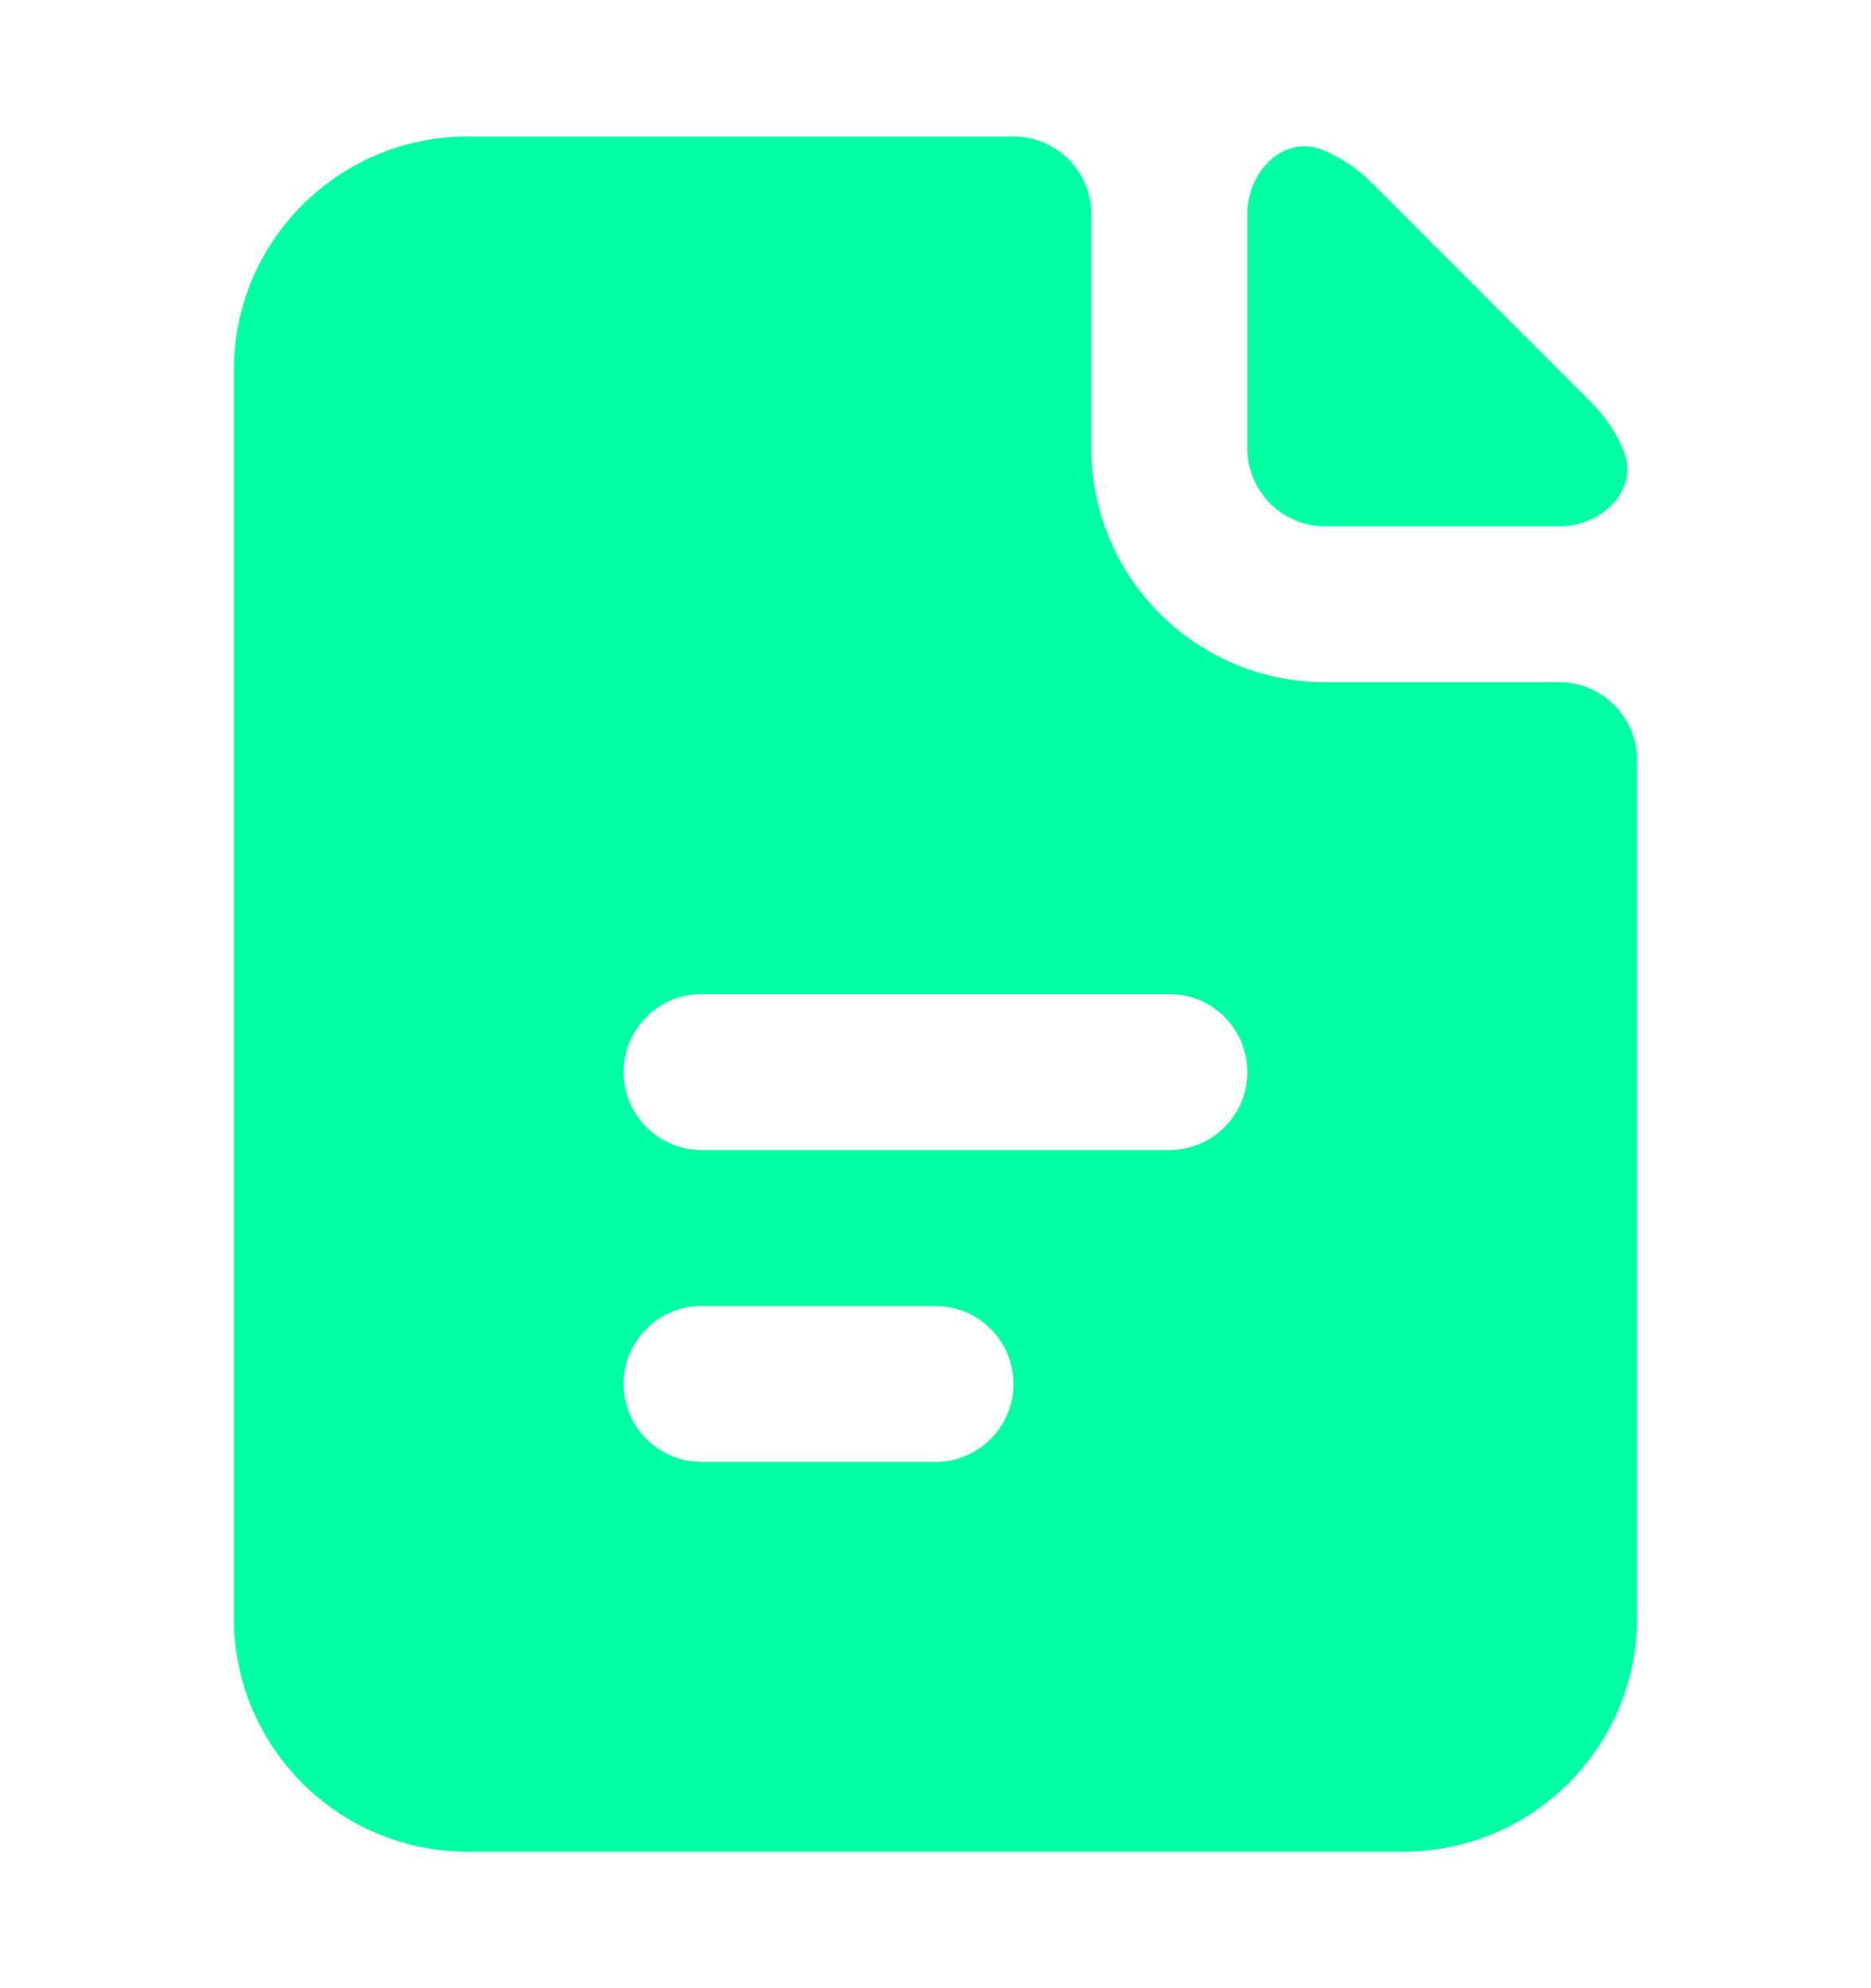
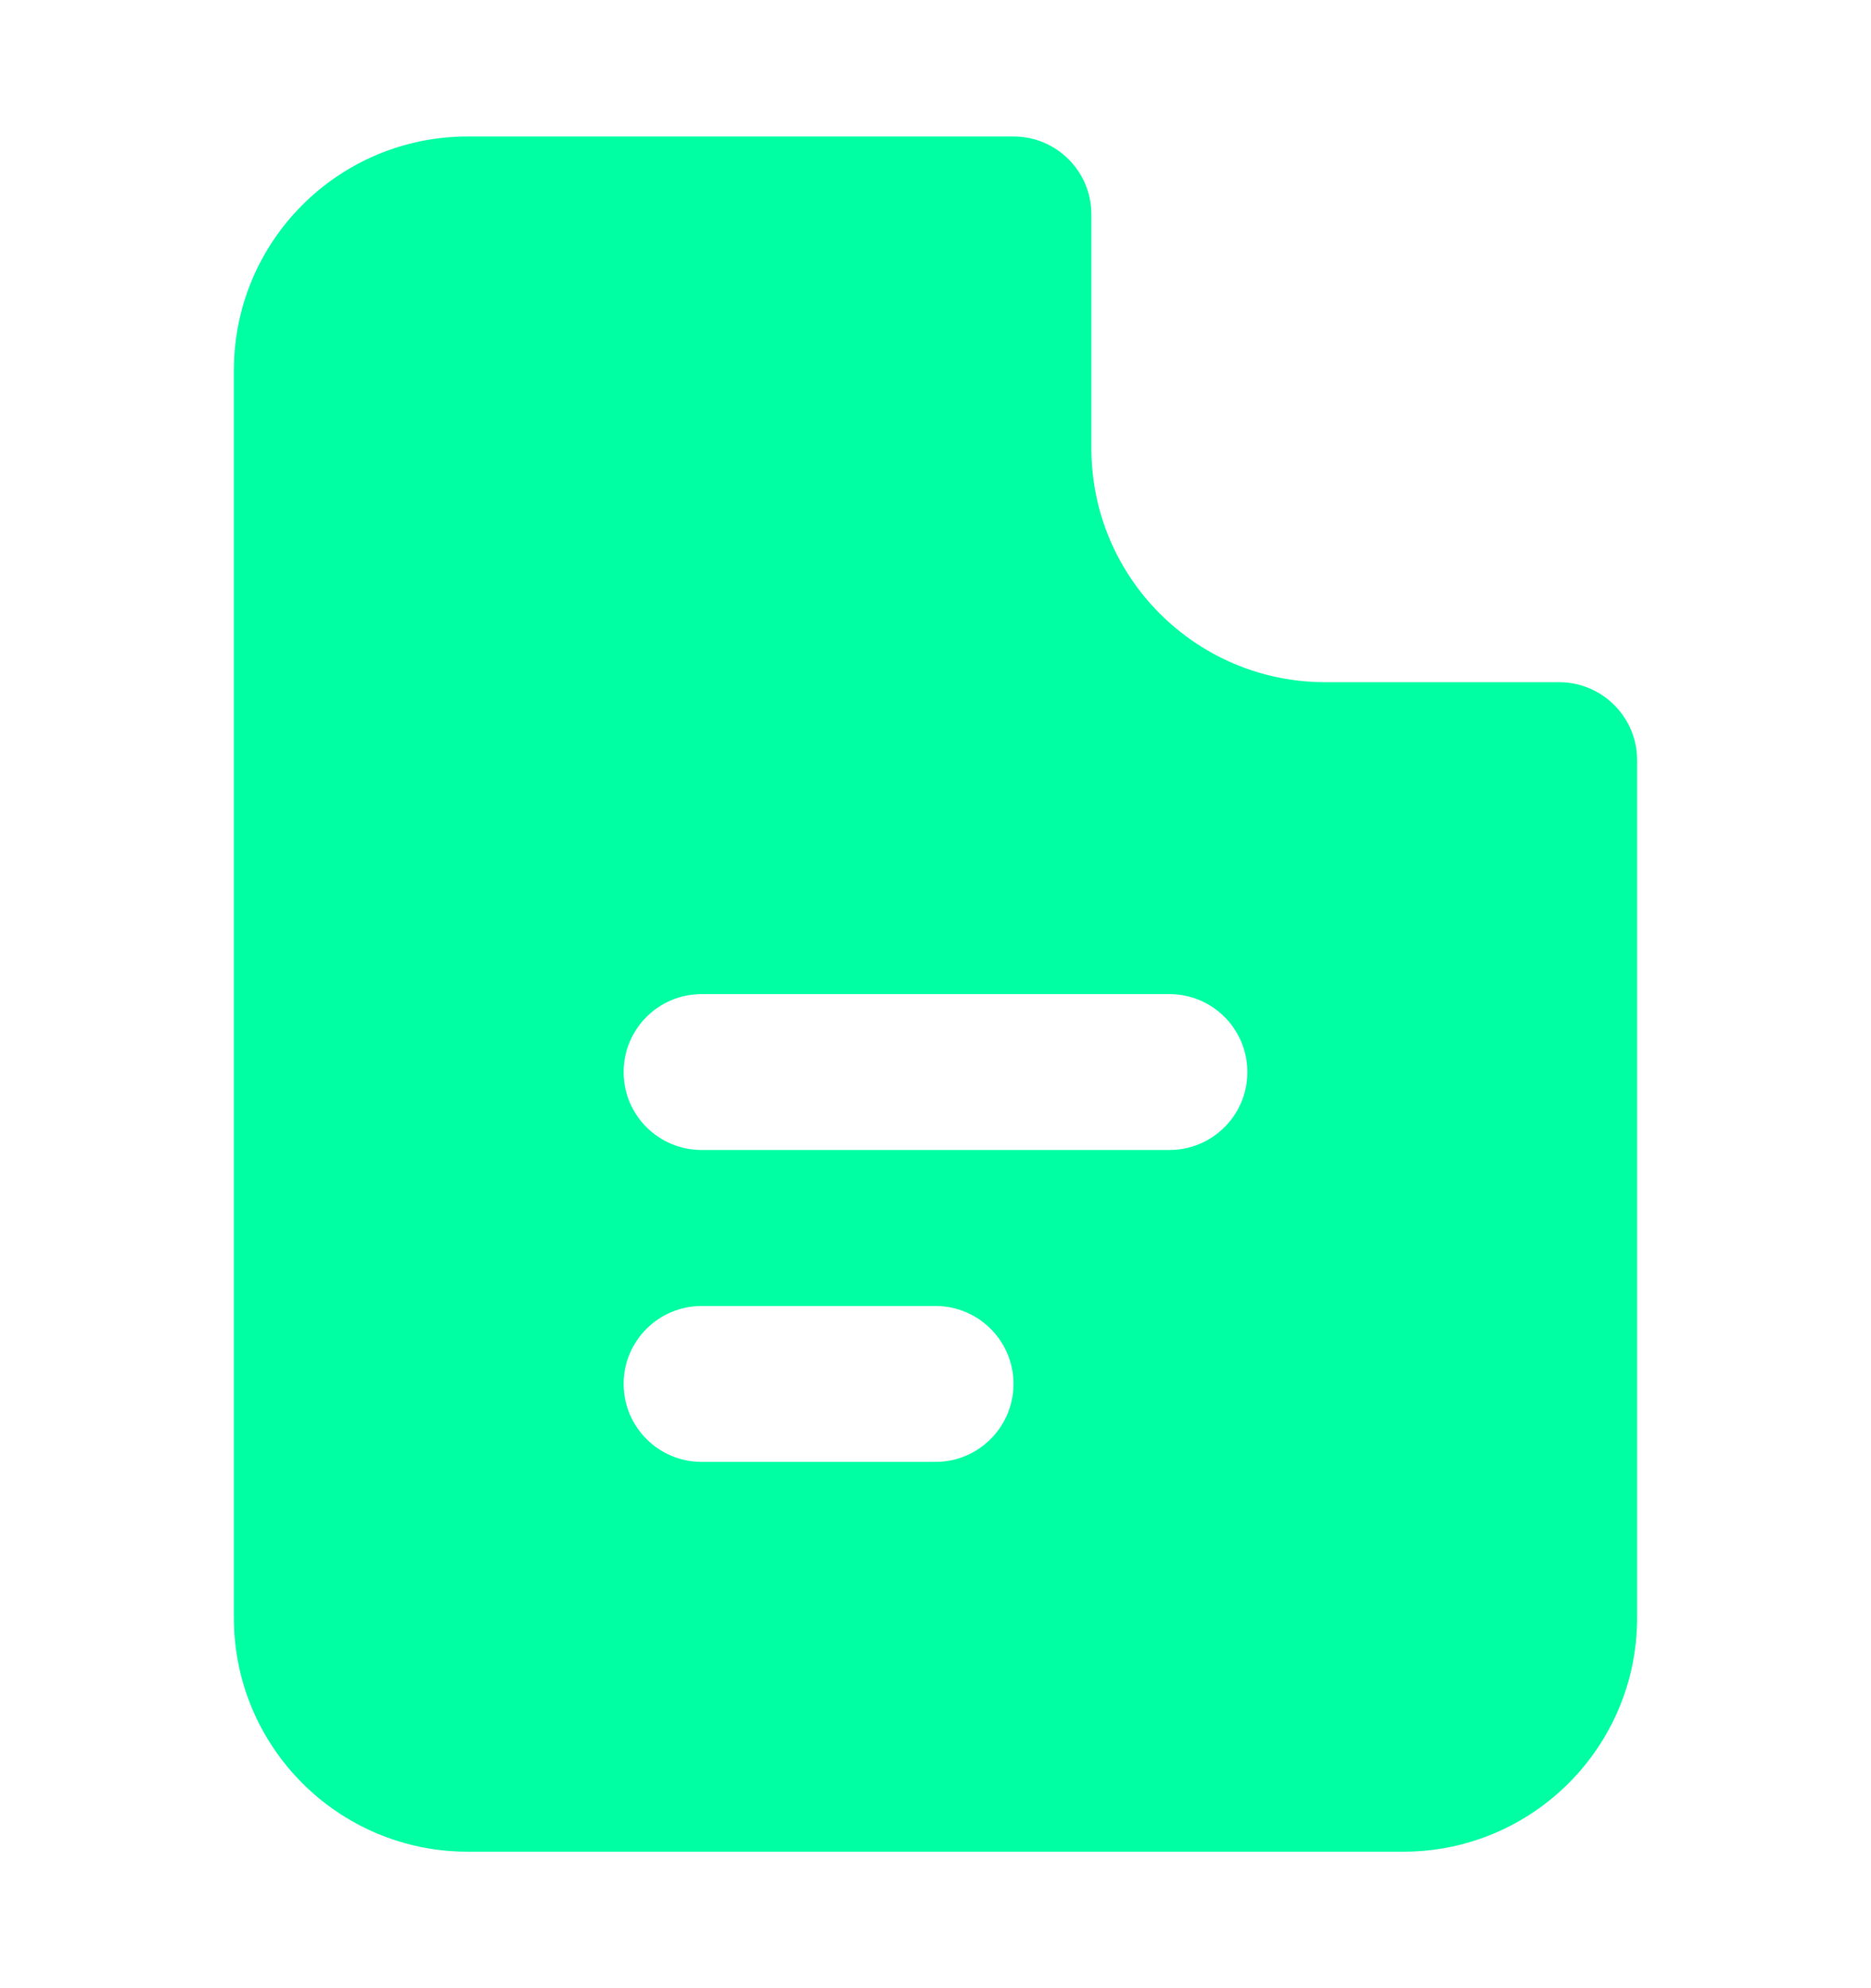
<svg xmlns="http://www.w3.org/2000/svg" width="16" height="17" viewBox="0 0 16 17" fill="none">
  <path fill-rule="evenodd" clip-rule="evenodd" d="M9.333 1.833C9.333 1.465 9.035 1.167 8.667 1.167H4C2.895 1.167 2 2.062 2 3.167V13.833C2 14.938 2.895 15.833 4 15.833H12C13.105 15.833 14 14.938 14 13.833V6.5C14 6.132 13.701 5.833 13.333 5.833H11.333C10.229 5.833 9.333 4.938 9.333 3.833V1.833ZM5.333 9.167C5.333 8.798 5.632 8.5 6 8.5H10C10.368 8.5 10.667 8.798 10.667 9.167C10.667 9.535 10.368 9.833 10 9.833H6C5.632 9.833 5.333 9.535 5.333 9.167ZM5.333 11.833C5.333 11.465 5.632 11.167 6 11.167H8C8.368 11.167 8.667 11.465 8.667 11.833C8.667 12.201 8.368 12.5 8 12.5H6C5.632 12.5 5.333 12.201 5.333 11.833Z" fill="#00FFA3" />
-   <path d="M11.318 1.285C10.979 1.143 10.667 1.465 10.667 1.833V3.833C10.667 4.202 10.965 4.5 11.333 4.5H13.333C13.702 4.5 14.024 4.188 13.882 3.848C13.82 3.701 13.732 3.565 13.61 3.443L11.724 1.557C11.602 1.435 11.465 1.347 11.318 1.285Z" fill="#00FFA3" />
</svg>